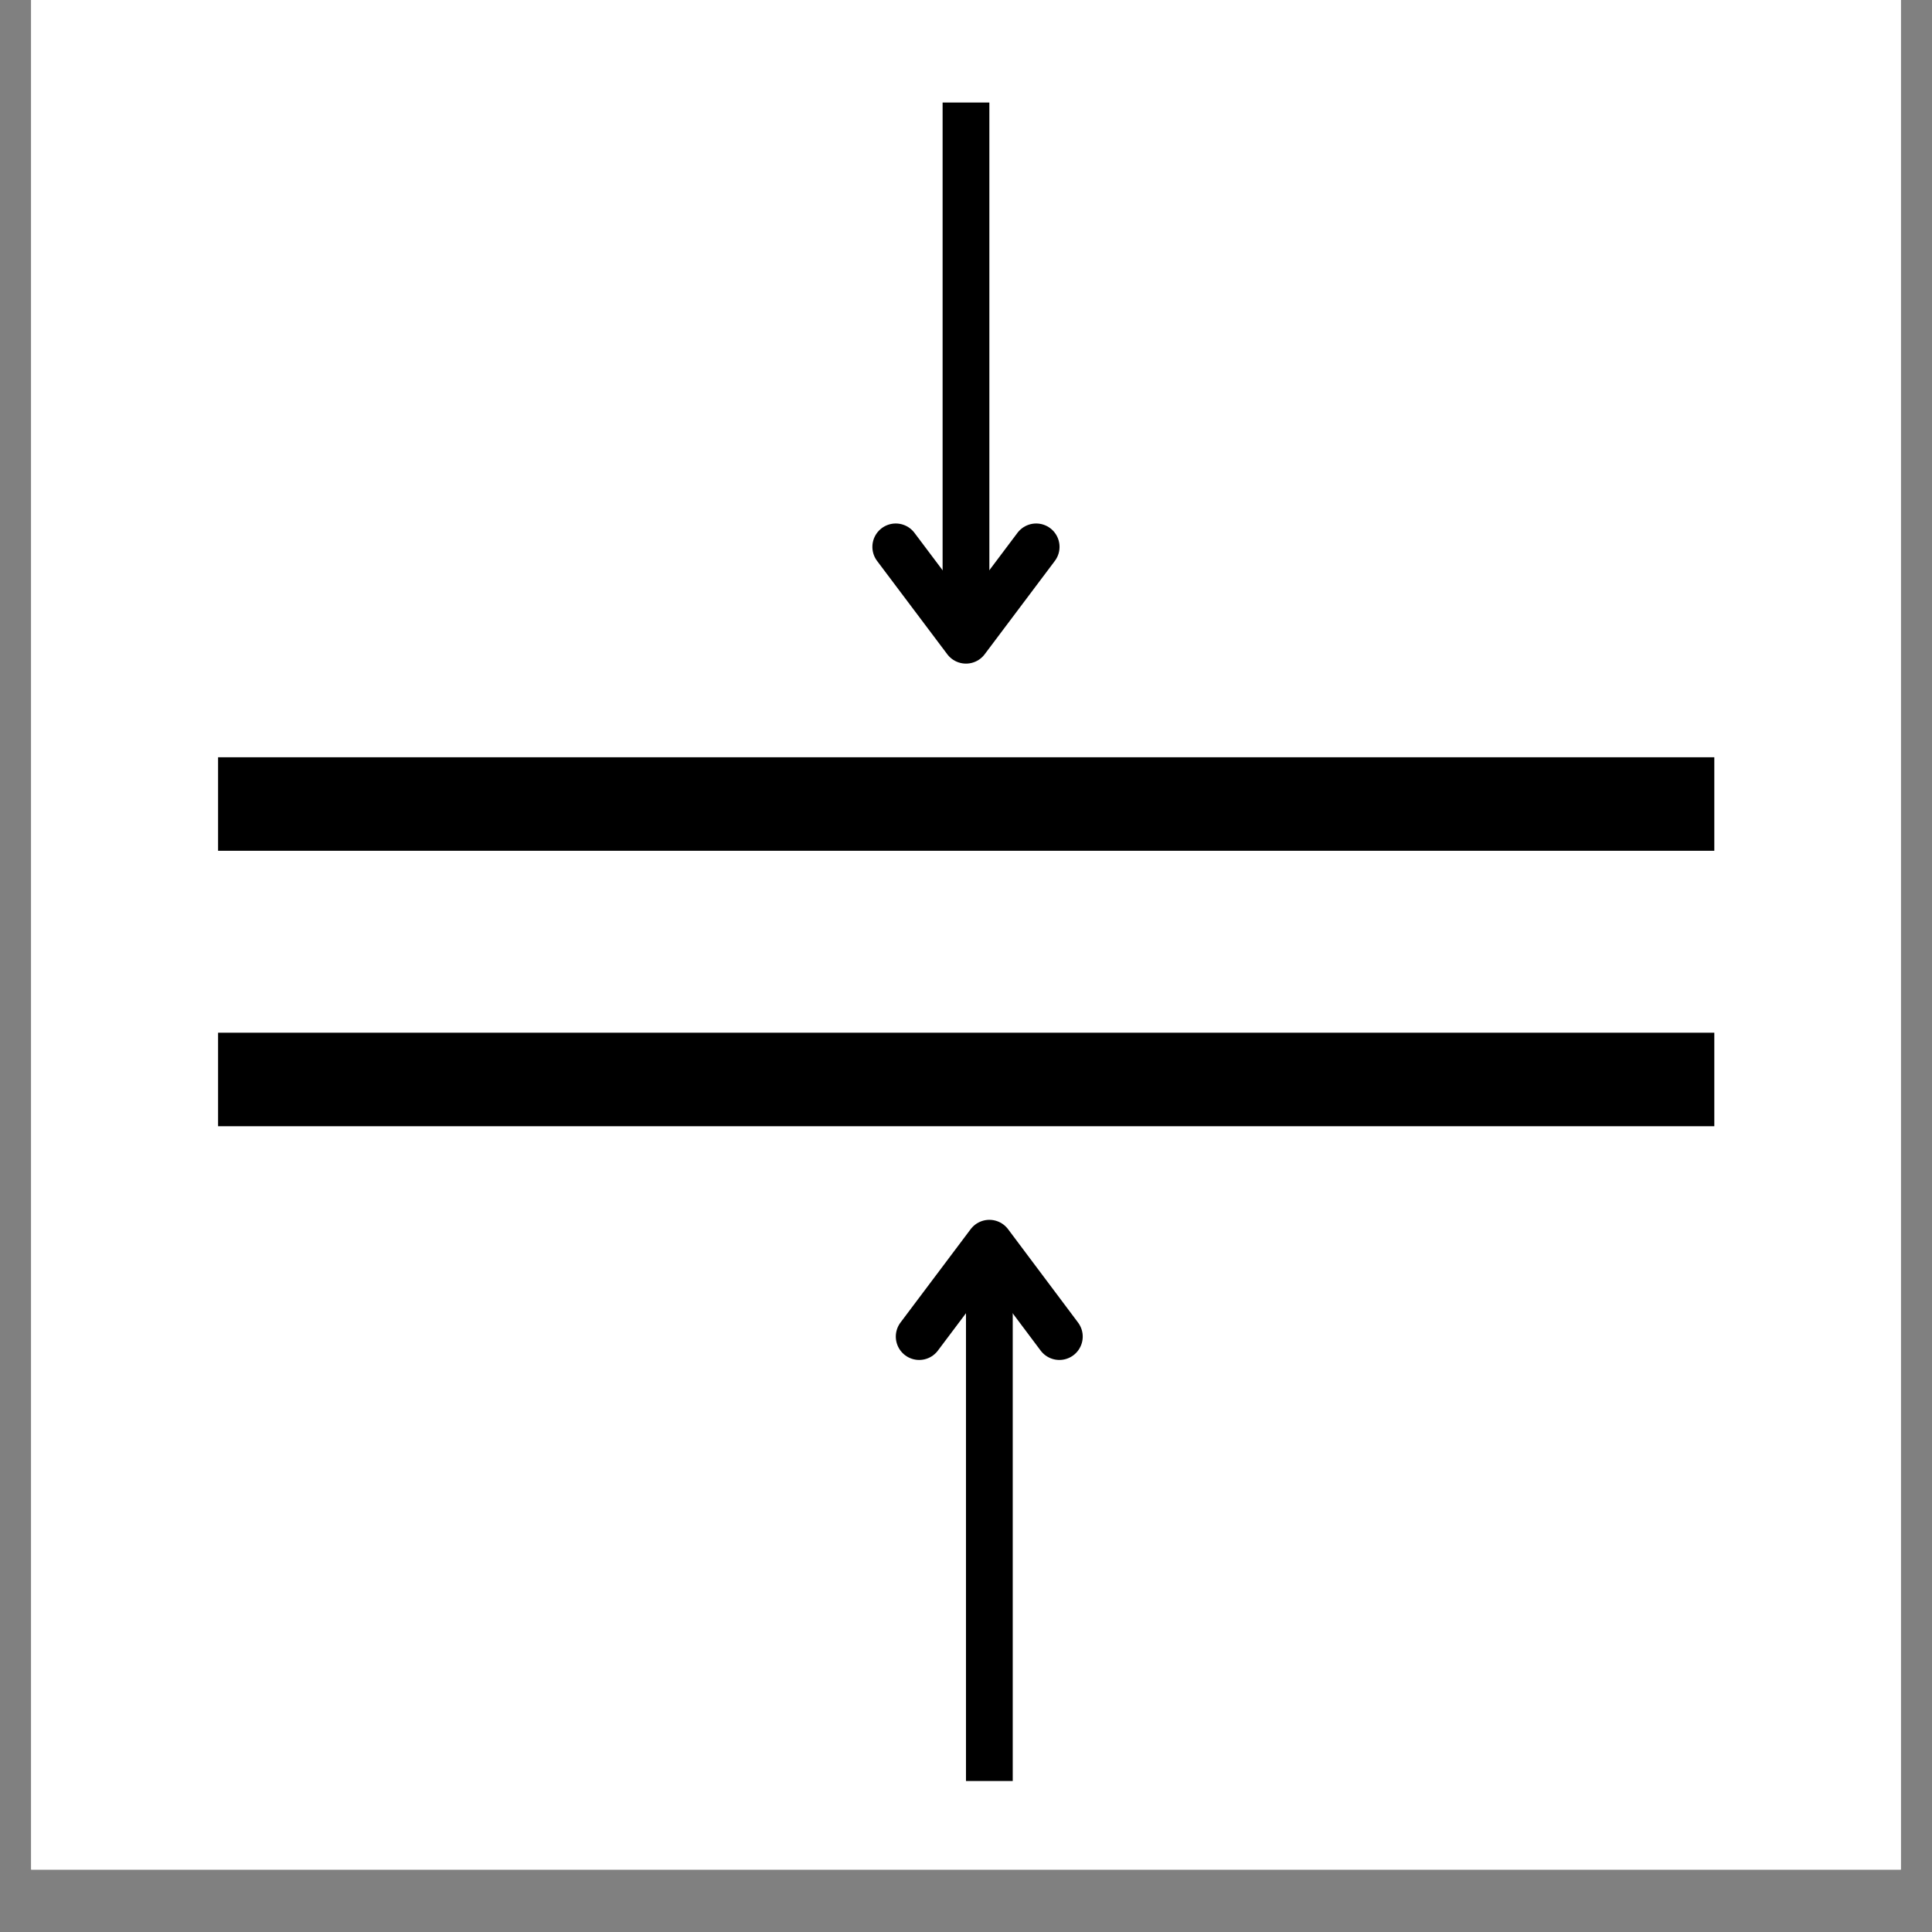
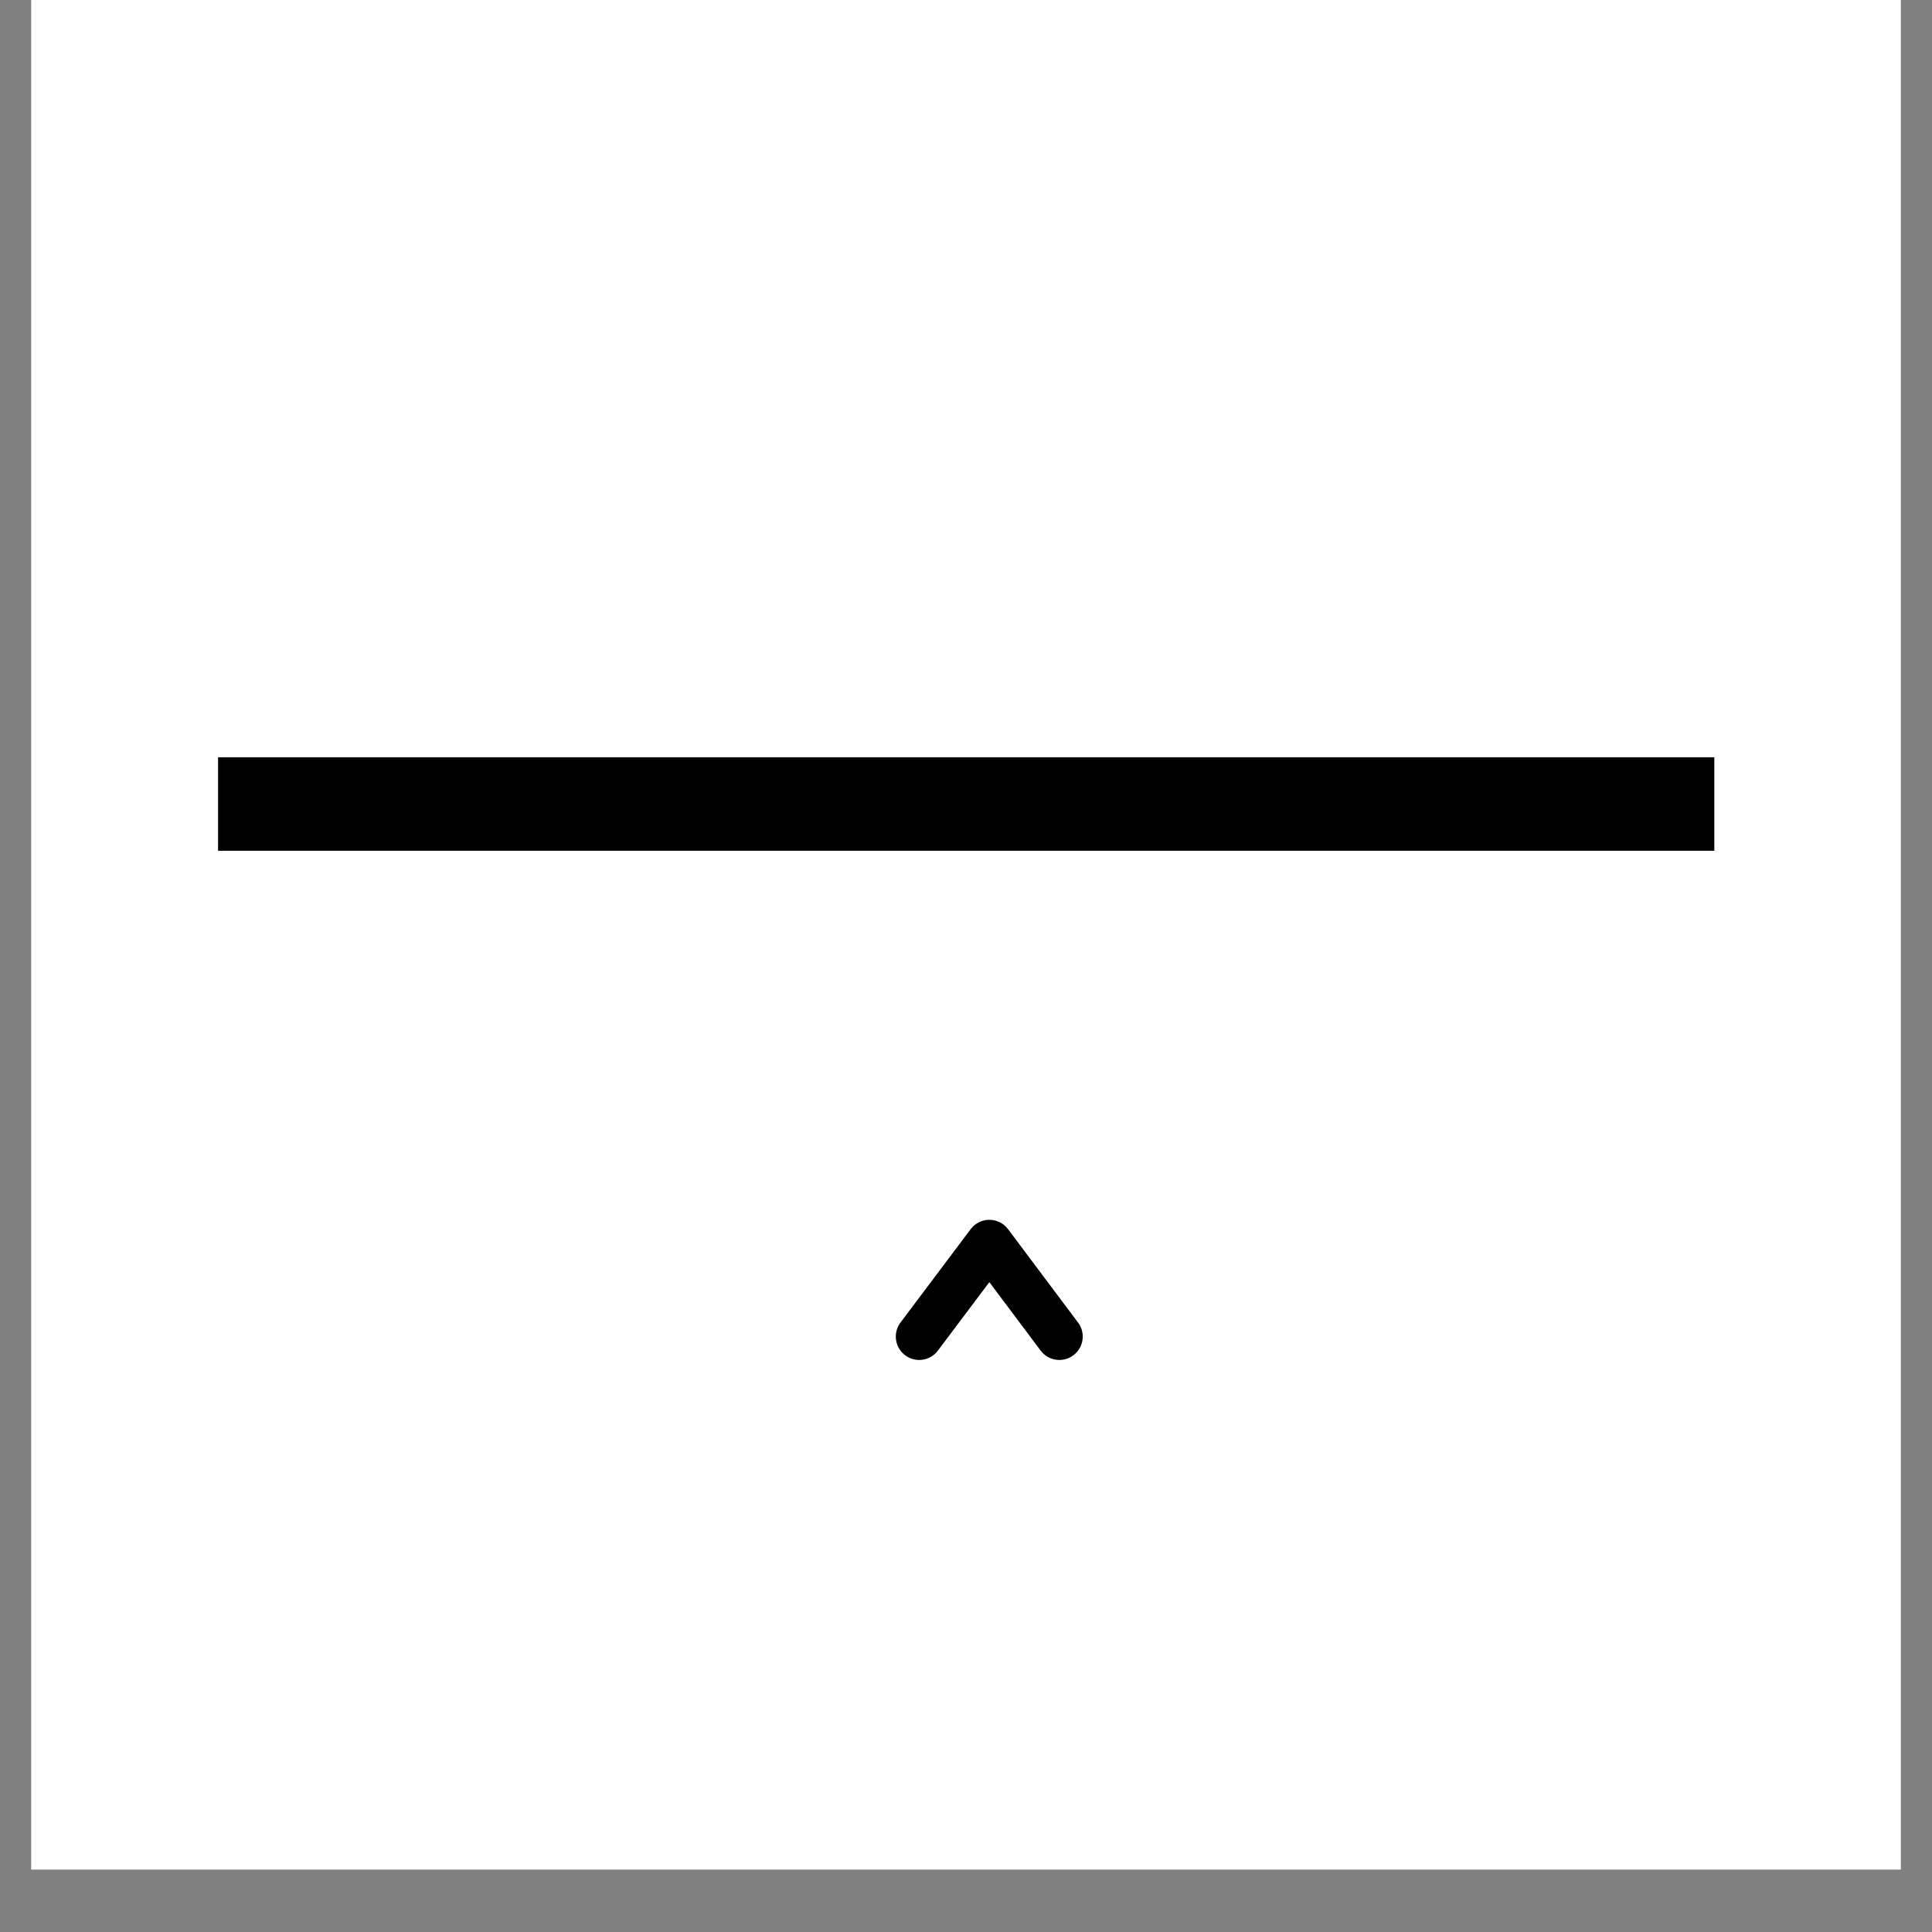
<svg xmlns="http://www.w3.org/2000/svg" version="1.2" preserveAspectRatio="xMidYMid meet" height="40" viewBox="0 0 30 30" zoomAndPan="magnify" width="40">
  <rect x="0" y="0" width="30" height="30" fill="#808080" stroke="none" />
  <defs>
    <clipPath id="5ce70e6e66">
      <path d="M 0.484 0 L 29.516 0 L 29.516 29.031 L 0.484 29.031 Z M 0.484 0" />
    </clipPath>
  </defs>
  <g id="fffd8a321b">
    <g clip-path="url(#5ce70e6e66)" clip-rule="nonzero">
      <path d="M 0.484 0 L 29.516 0 L 29.516 29.031 L 0.484 29.031 Z M 0.484 0" style="stroke:none;fill-rule:nonzero;fill:#ffffff;fill-opacity:1;" />
-       <path d="M 0.484 0 L 29.516 0 L 29.516 29.031 L 0.484 29.031 Z M 0.484 0" style="stroke:none;fill-rule:nonzero;fill:#ffffff;fill-opacity:1;" />
    </g>
    <path transform="matrix(0.726,0,0,0.726,3.387,11.758)" d="M -0.001 1.001 L 32.001 1.001" style="fill:none;stroke-width:2;stroke-linecap:butt;stroke-linejoin:miter;stroke:#000000;stroke-opacity:1;stroke-miterlimit:4;" />
-     <path transform="matrix(0.726,0,0,0.726,3.387,16.036)" d="M -0.001 1 L 32.001 1" style="fill:none;stroke-width:2;stroke-linecap:butt;stroke-linejoin:miter;stroke:#000000;stroke-opacity:1;stroke-miterlimit:4;" />
-     <path transform="matrix(0,-0.726,0.726,0,14.636,10.306)" d="M 0.502 0.501 L 12.003 0.501" style="fill:none;stroke-width:1;stroke-linecap:butt;stroke-linejoin:miter;stroke:#000000;stroke-opacity:1;stroke-miterlimit:4;" />
-     <path transform="matrix(0,-0.726,0.726,0,14.636,10.306)" d="M 2.499 -1.001 L 0.502 0.501 L 2.499 2.002" style="fill:none;stroke-width:1;stroke-linecap:round;stroke-linejoin:round;stroke:#000000;stroke-opacity:1;stroke-miterlimit:4;" />
-     <path transform="matrix(0,0.726,-0.726,0,15.725,18.94)" d="M 0.502 0.499 L 12.004 0.499" style="fill:none;stroke-width:1;stroke-linecap:butt;stroke-linejoin:miter;stroke:#000000;stroke-opacity:1;stroke-miterlimit:4;" />
    <path transform="matrix(0,0.726,-0.726,0,15.725,18.94)" d="M 2.499 -0.998 L 0.502 0.499 L 2.499 2" style="fill:none;stroke-width:1;stroke-linecap:round;stroke-linejoin:round;stroke:#000000;stroke-opacity:1;stroke-miterlimit:4;" />
  </g>
</svg>